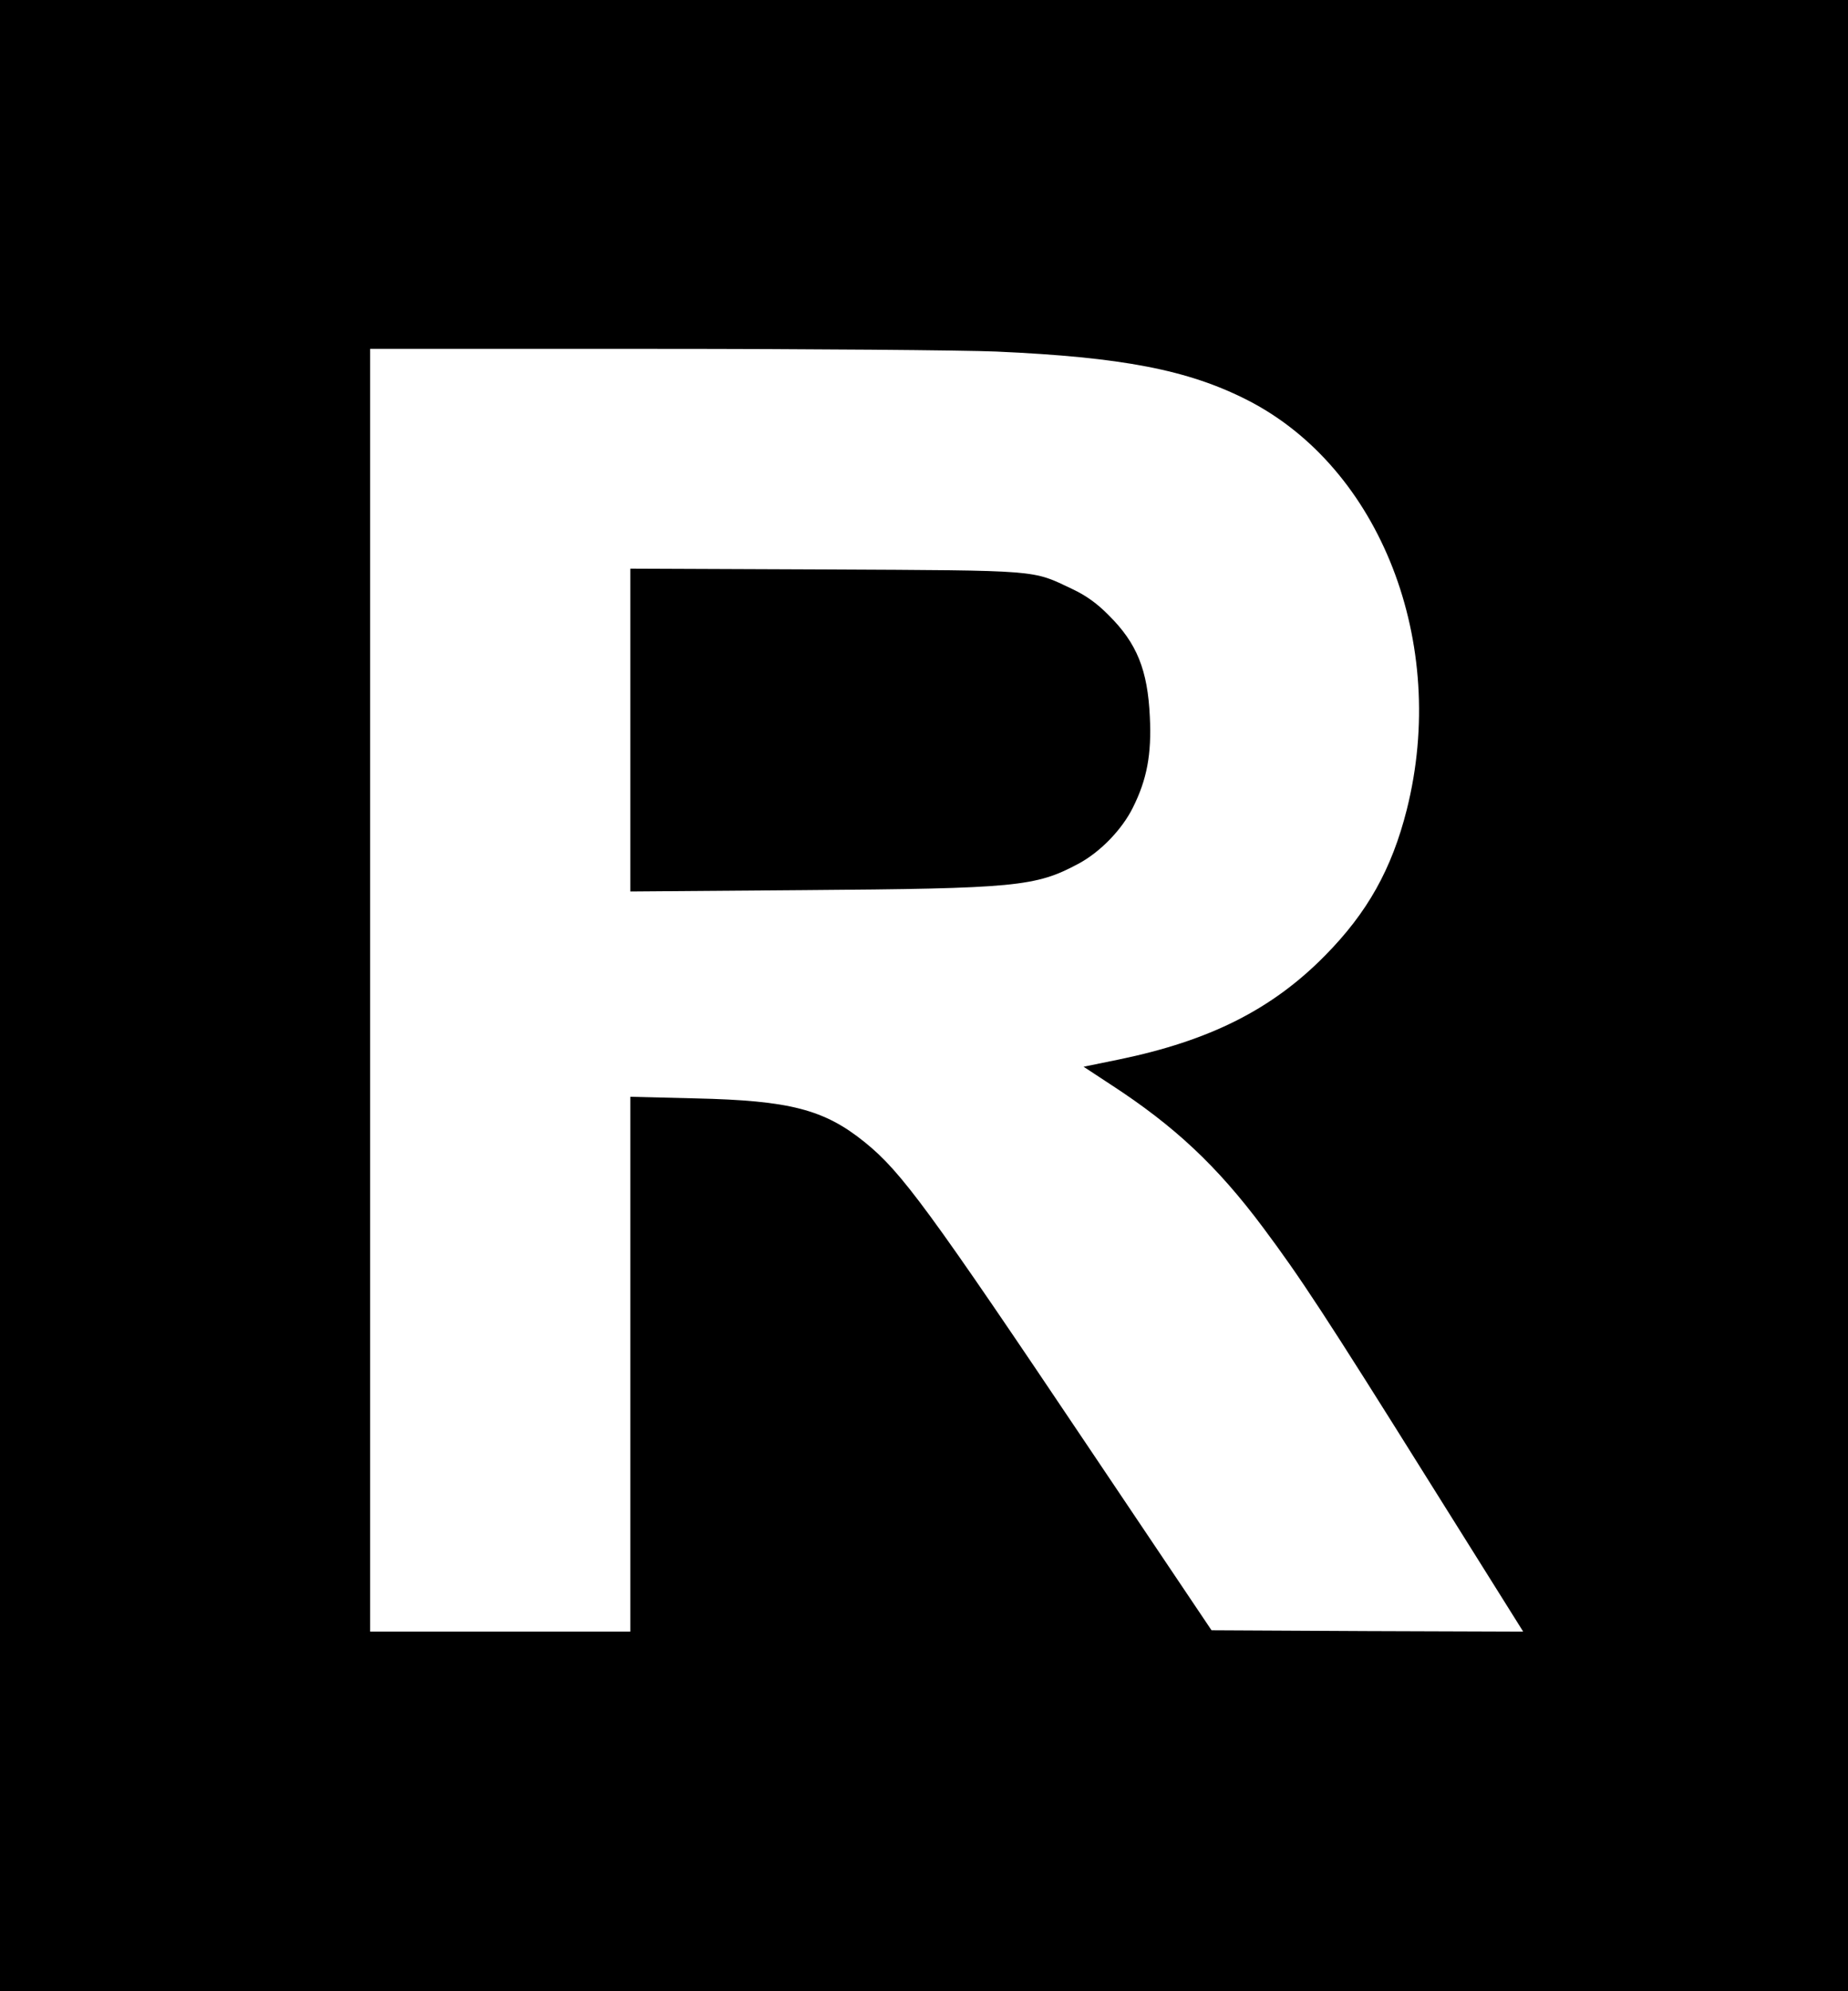
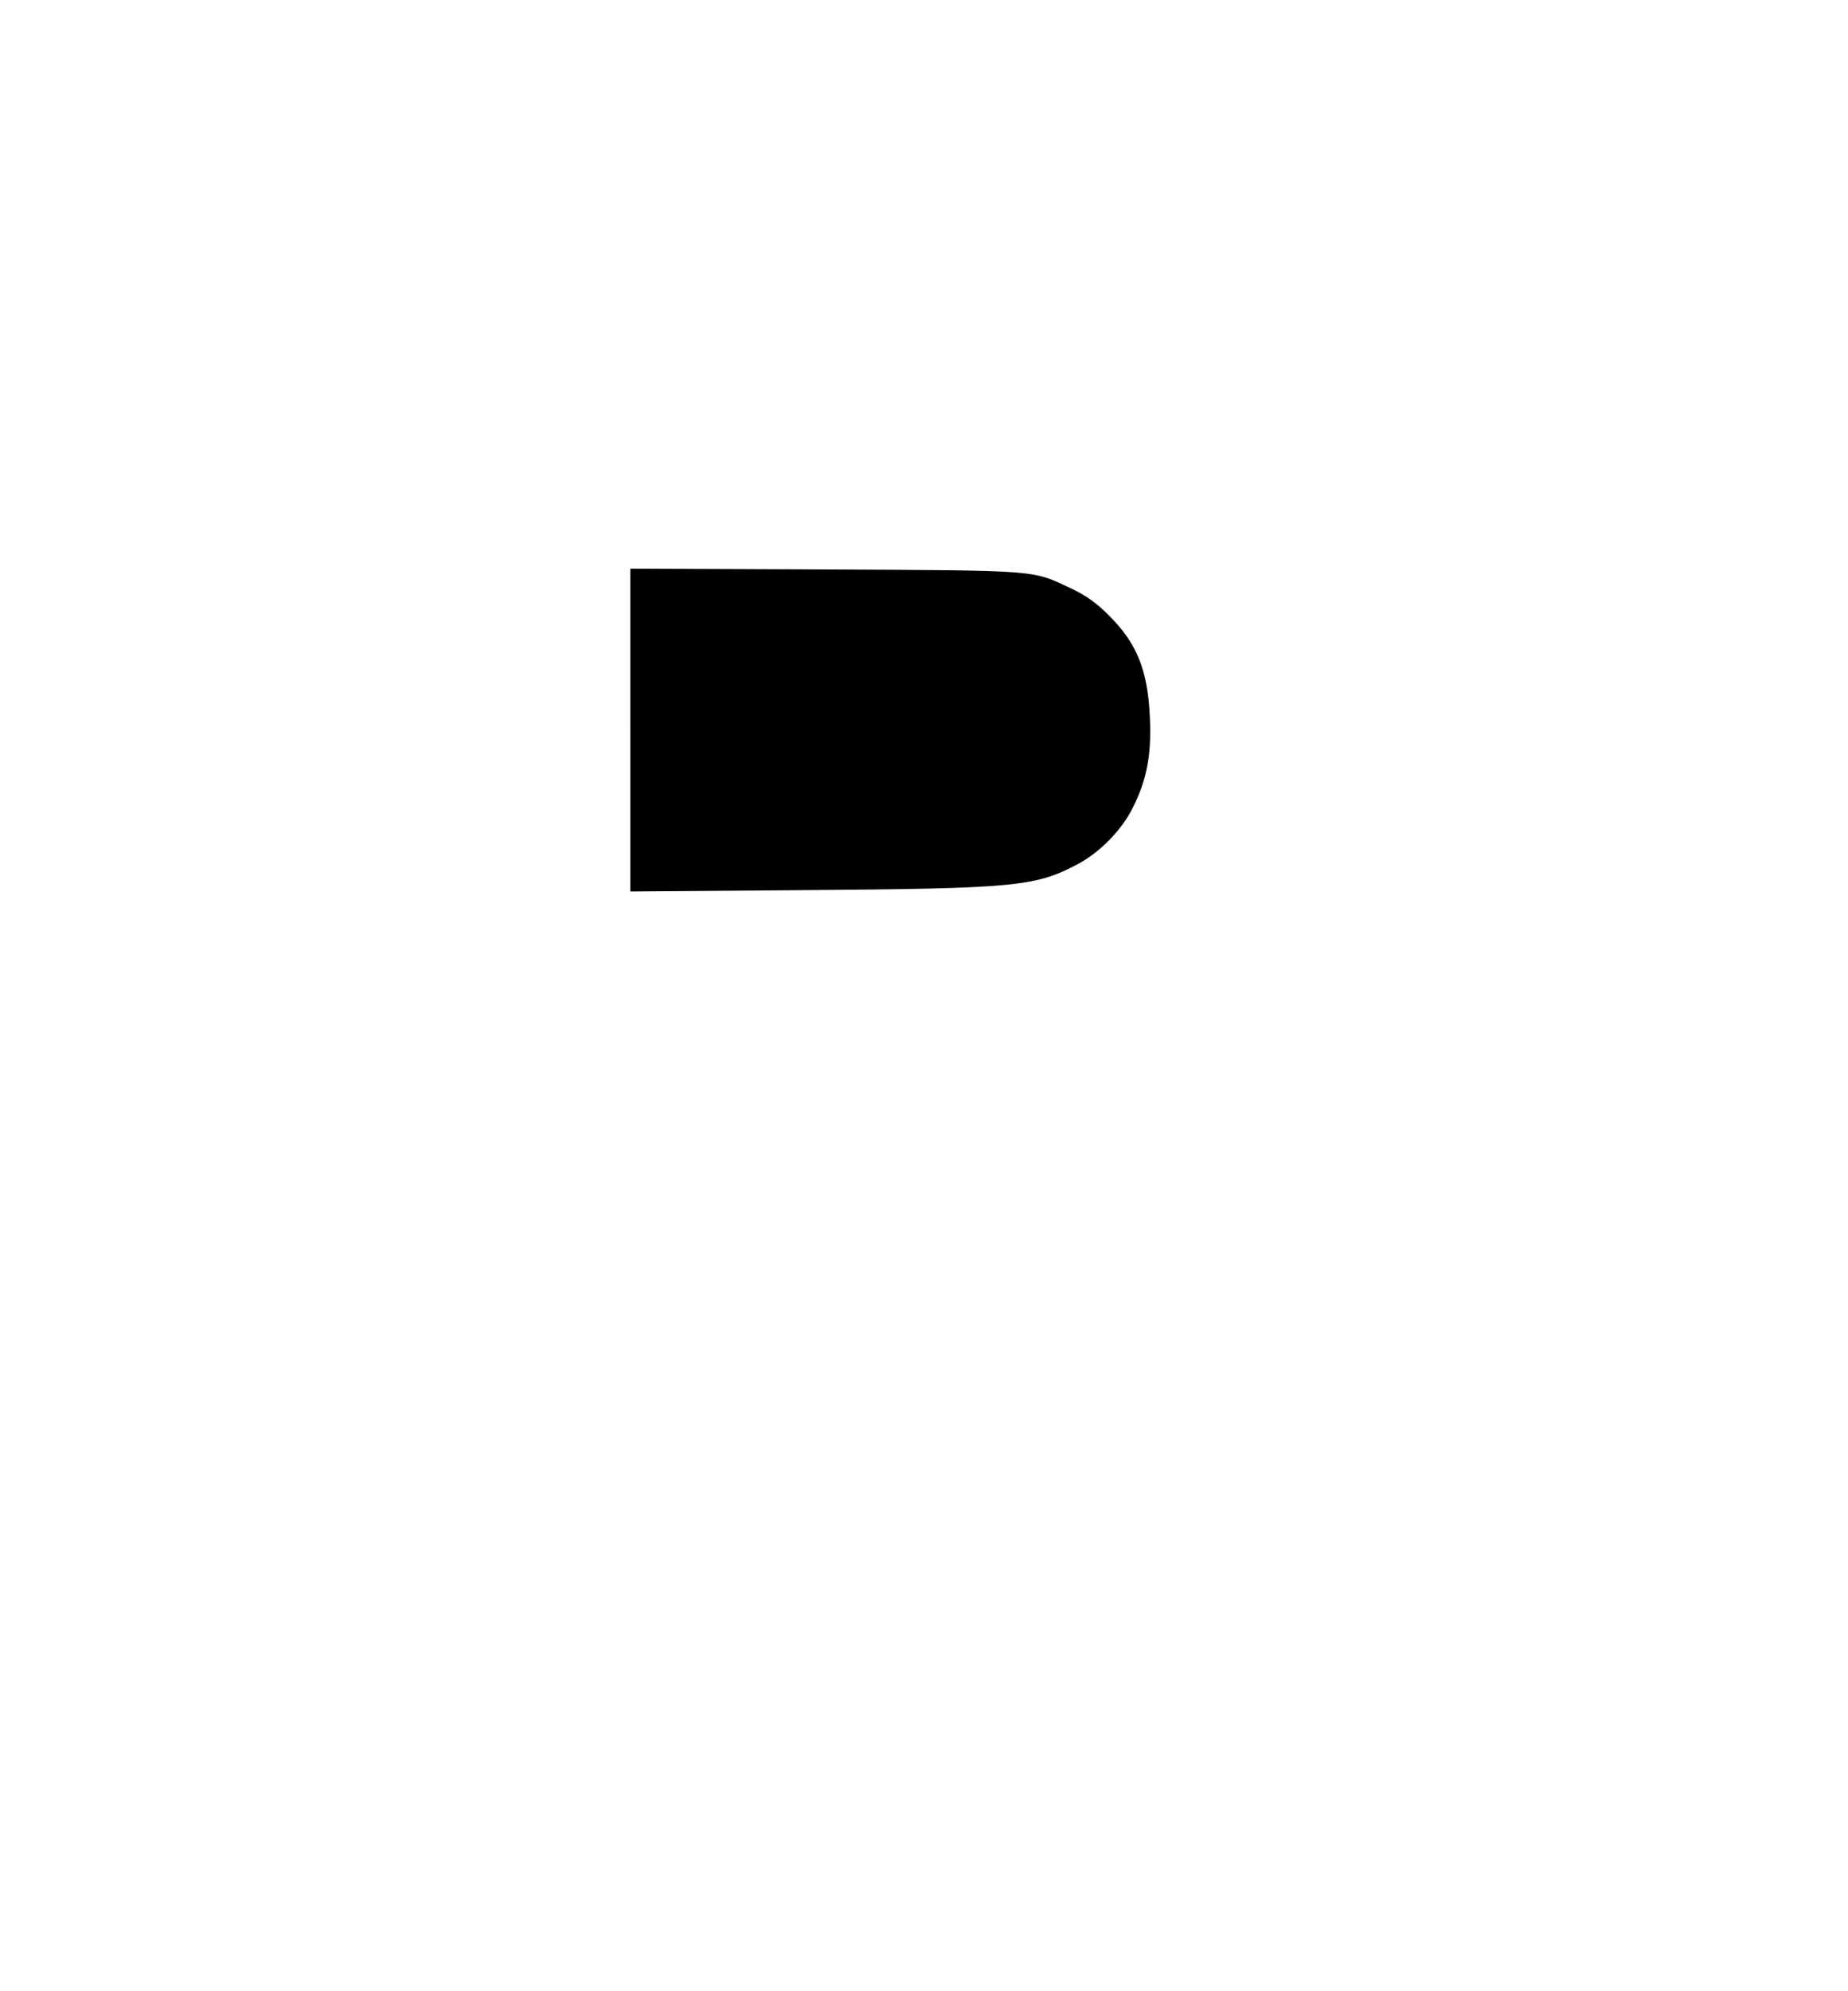
<svg xmlns="http://www.w3.org/2000/svg" version="1.0" width="689pt" height="742pt" viewBox="0 0 689 742" preserveAspectRatio="xMidYMid meet">
  <g transform="translate(0,742) scale(0.1,-0.1)" fill="#000000" stroke="none">
-     <path d="M0 3710 l0 -3710 3445 0 3445 0 0 3710 0 3710 -3445 0 -3445 0 0 -3710z m3714 2400 c470 -21 715 -68 937 -181 496 -253 750 -906 594 -1526 -56 -222 -147 -384 -305 -544 -197 -200 -429 -317 -768 -387 l-132 -27 102 -67 c237 -154 396 -303 567 -532 139 -186 233 -329 624 -954 l346 -552 -581 2 -581 3 -451 671 c-603 898 -705 1037 -841 1147 -152 123 -280 156 -632 164 l-243 6 0 -997 0 -996 -485 0 -485 0 0 2390 0 2390 1058 0 c581 0 1155 -5 1276 -10z" />
    <path d="M2350 4700 l0 -602 643 5 c796 6 868 13 1027 98 81 43 163 127 204 210 52 104 70 198 63 338 -8 174 -48 274 -153 378 -43 44 -85 74 -136 98 -152 72 -113 69 -920 73 l-728 3 0 -601z" />
  </g>
</svg>